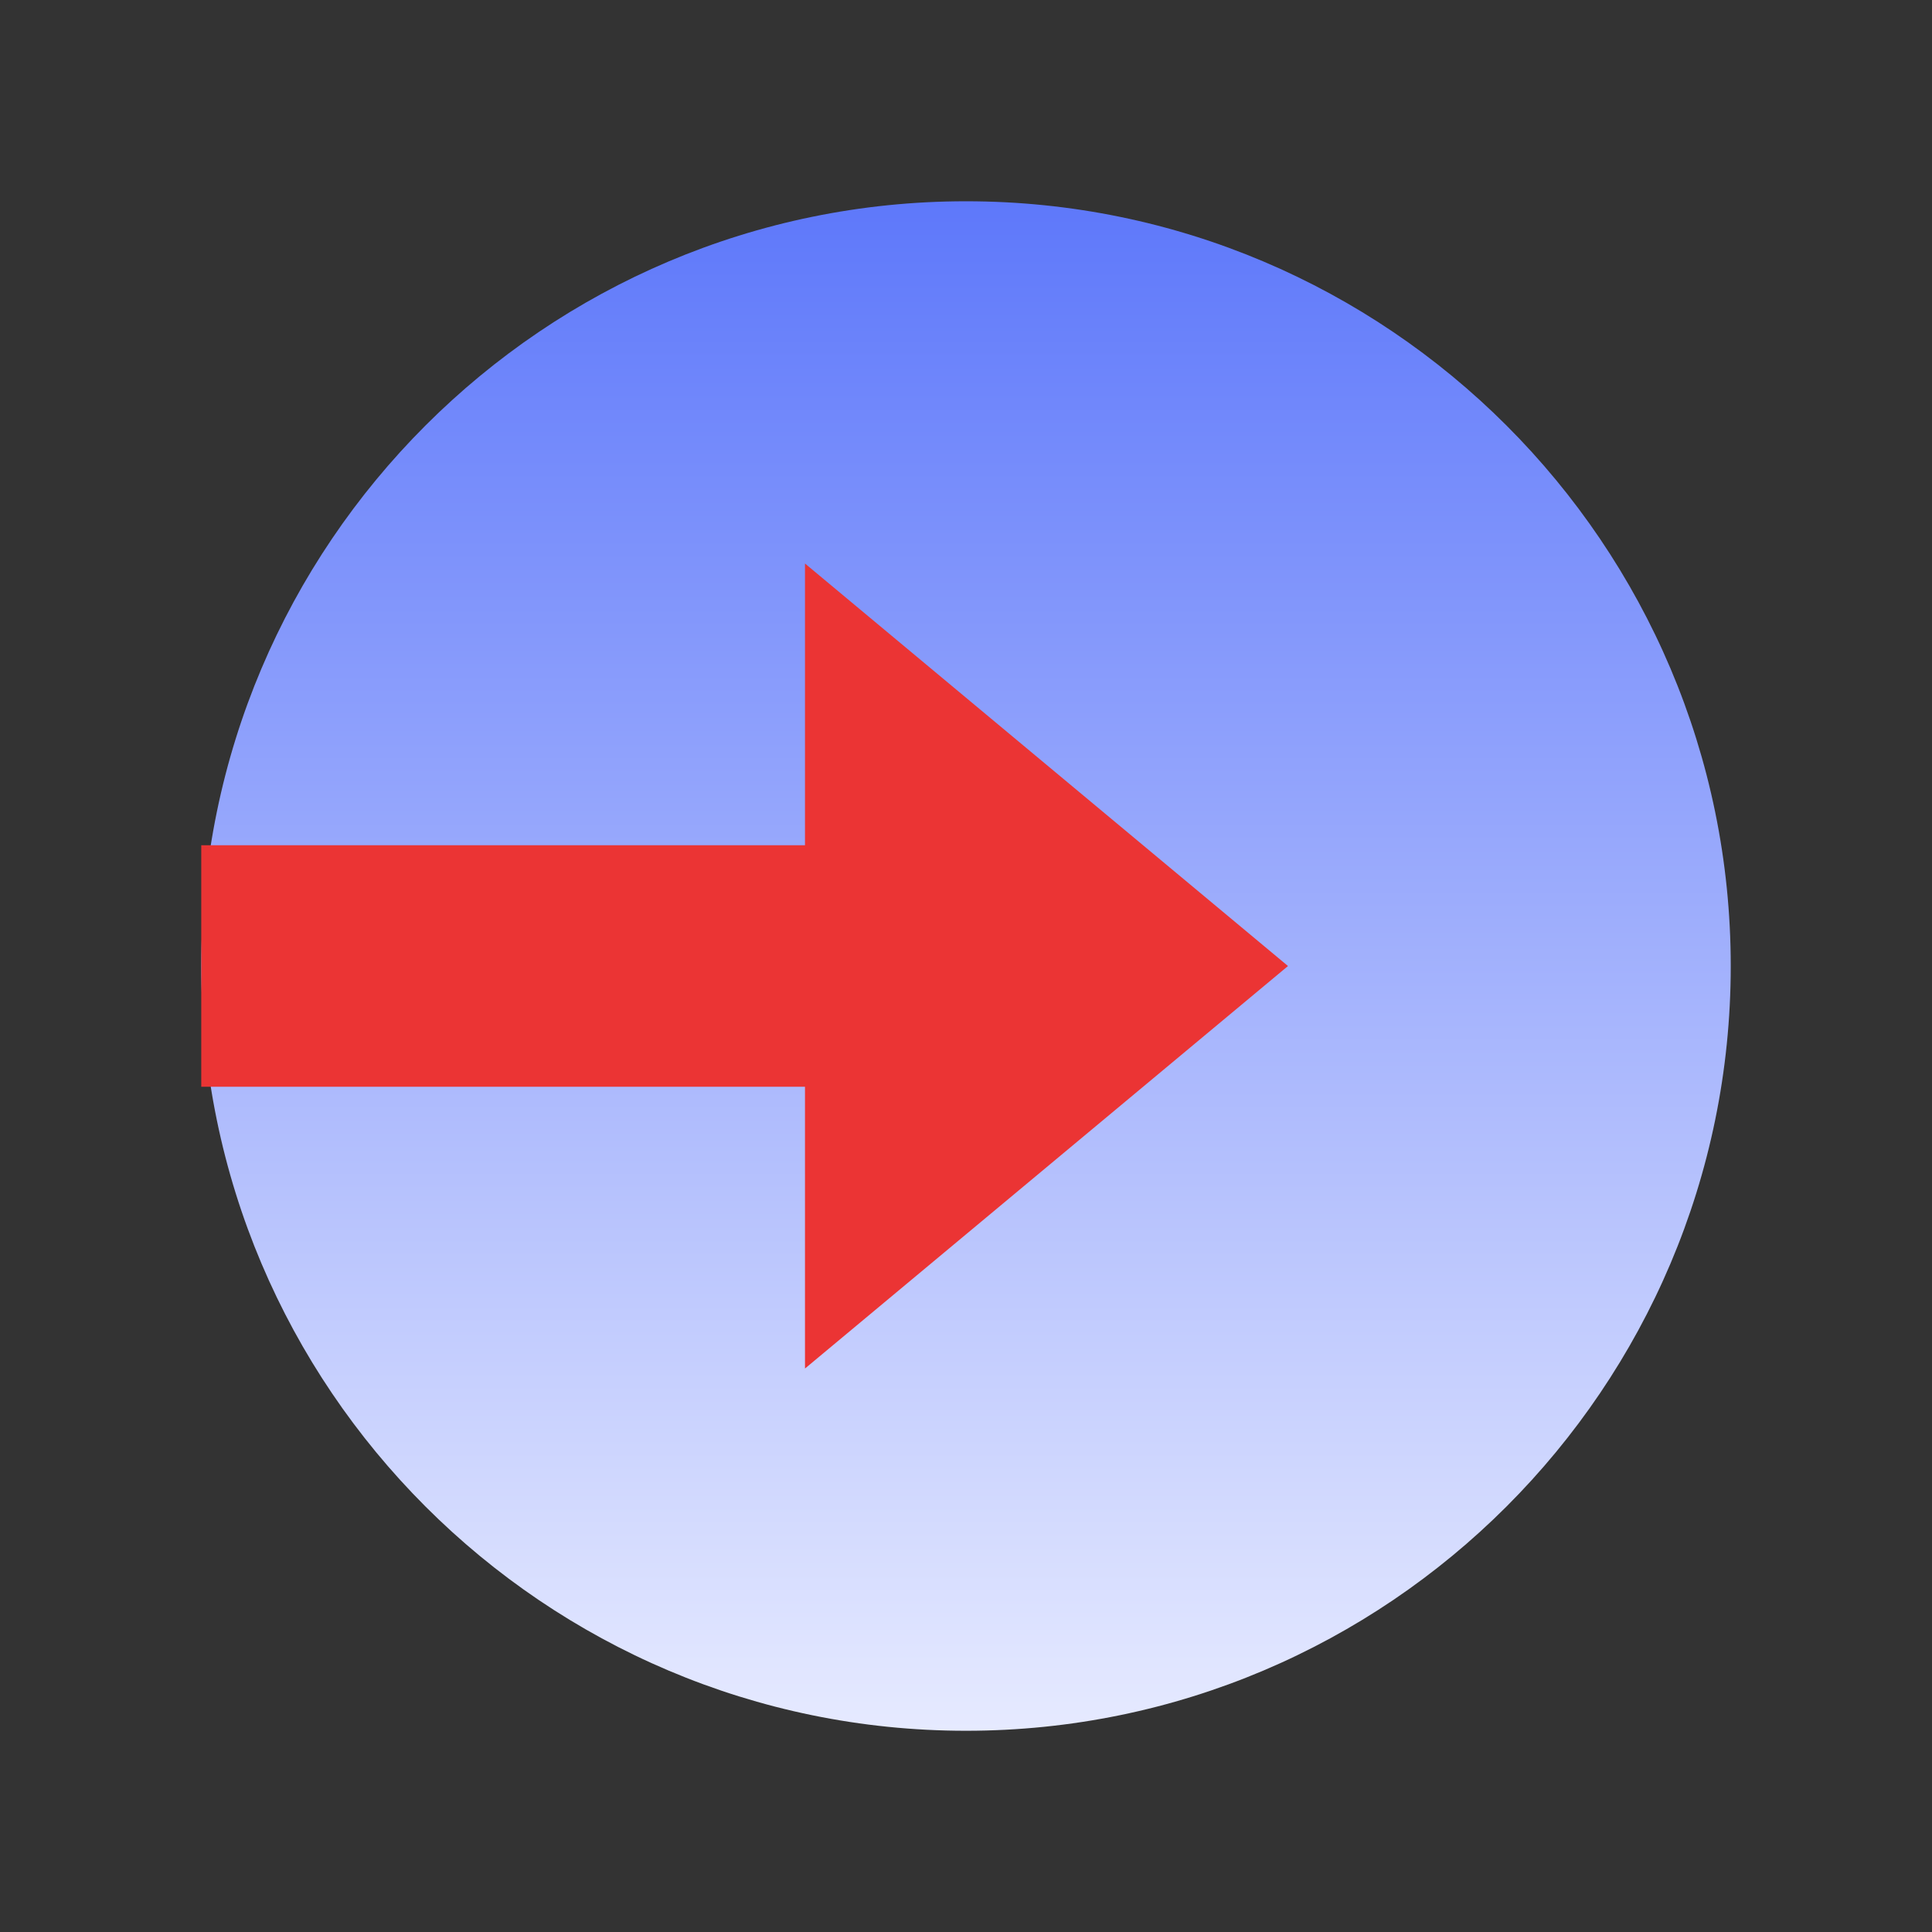
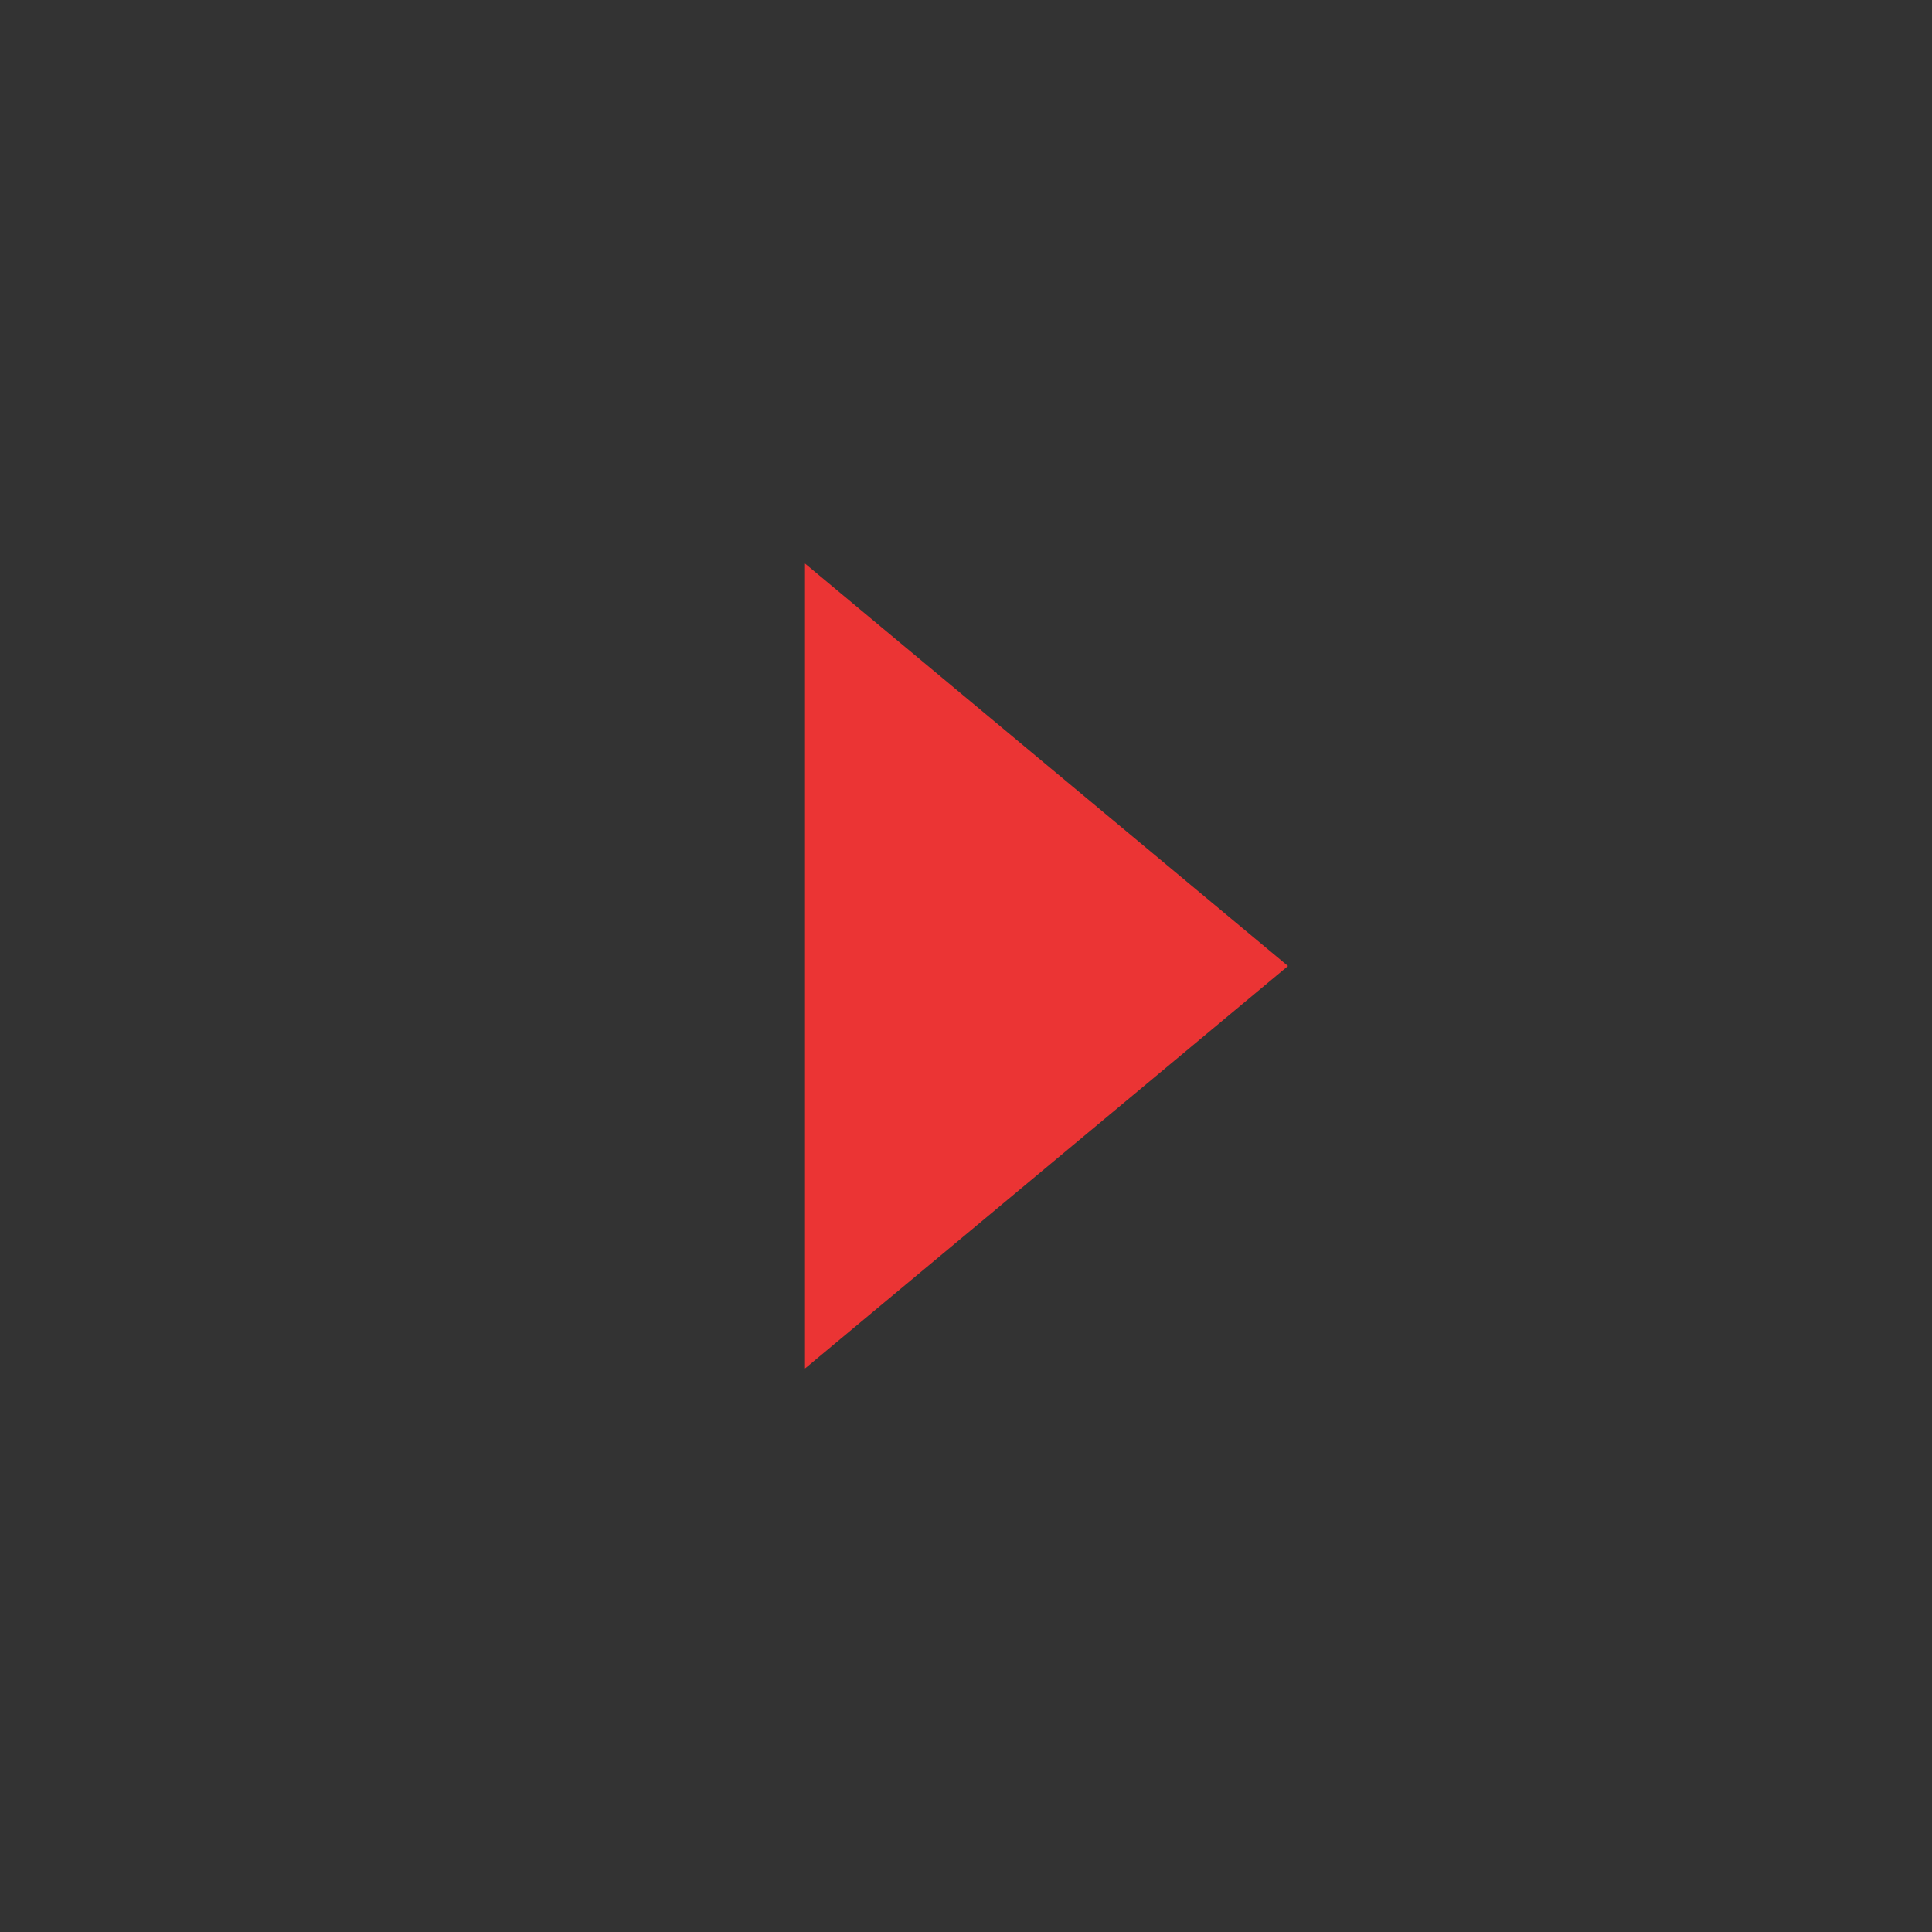
<svg xmlns="http://www.w3.org/2000/svg" width="180" height="180" viewBox="0 0 180 180" fill="none">
  <rect x="0" y="0" width="180" height="180" fill="#333333" stroke="none" />
-   <path d="M89.999 18.752C129.288 18.752 161.249 50.713 161.249 90.002C161.249 129.291 129.288 161.252 89.999 161.252C50.71 161.252 18.749 129.291 18.749 90.002C18.749 50.713 50.71 18.752 89.999 18.752Z" fill="url(#paint0_linear_1277_28774)" />
  <path d="M119.999 90.002L74.999 52.502V127.502L119.999 90.002Z" fill="#EB3434" />
-   <path d="M18.75 78.75H82.5V101.25H18.75V78.75Z" fill="#EB3434" />
  <defs>
    <linearGradient id="paint0_linear_1277_28774" x1="89.999" y1="161.252" x2="89.999" y2="18.752" gradientUnits="userSpaceOnUse">
      <stop stop-color="#E6EAFF" />
      <stop offset="1" stop-color="#5E78FA" />
    </linearGradient>
  </defs>
</svg>